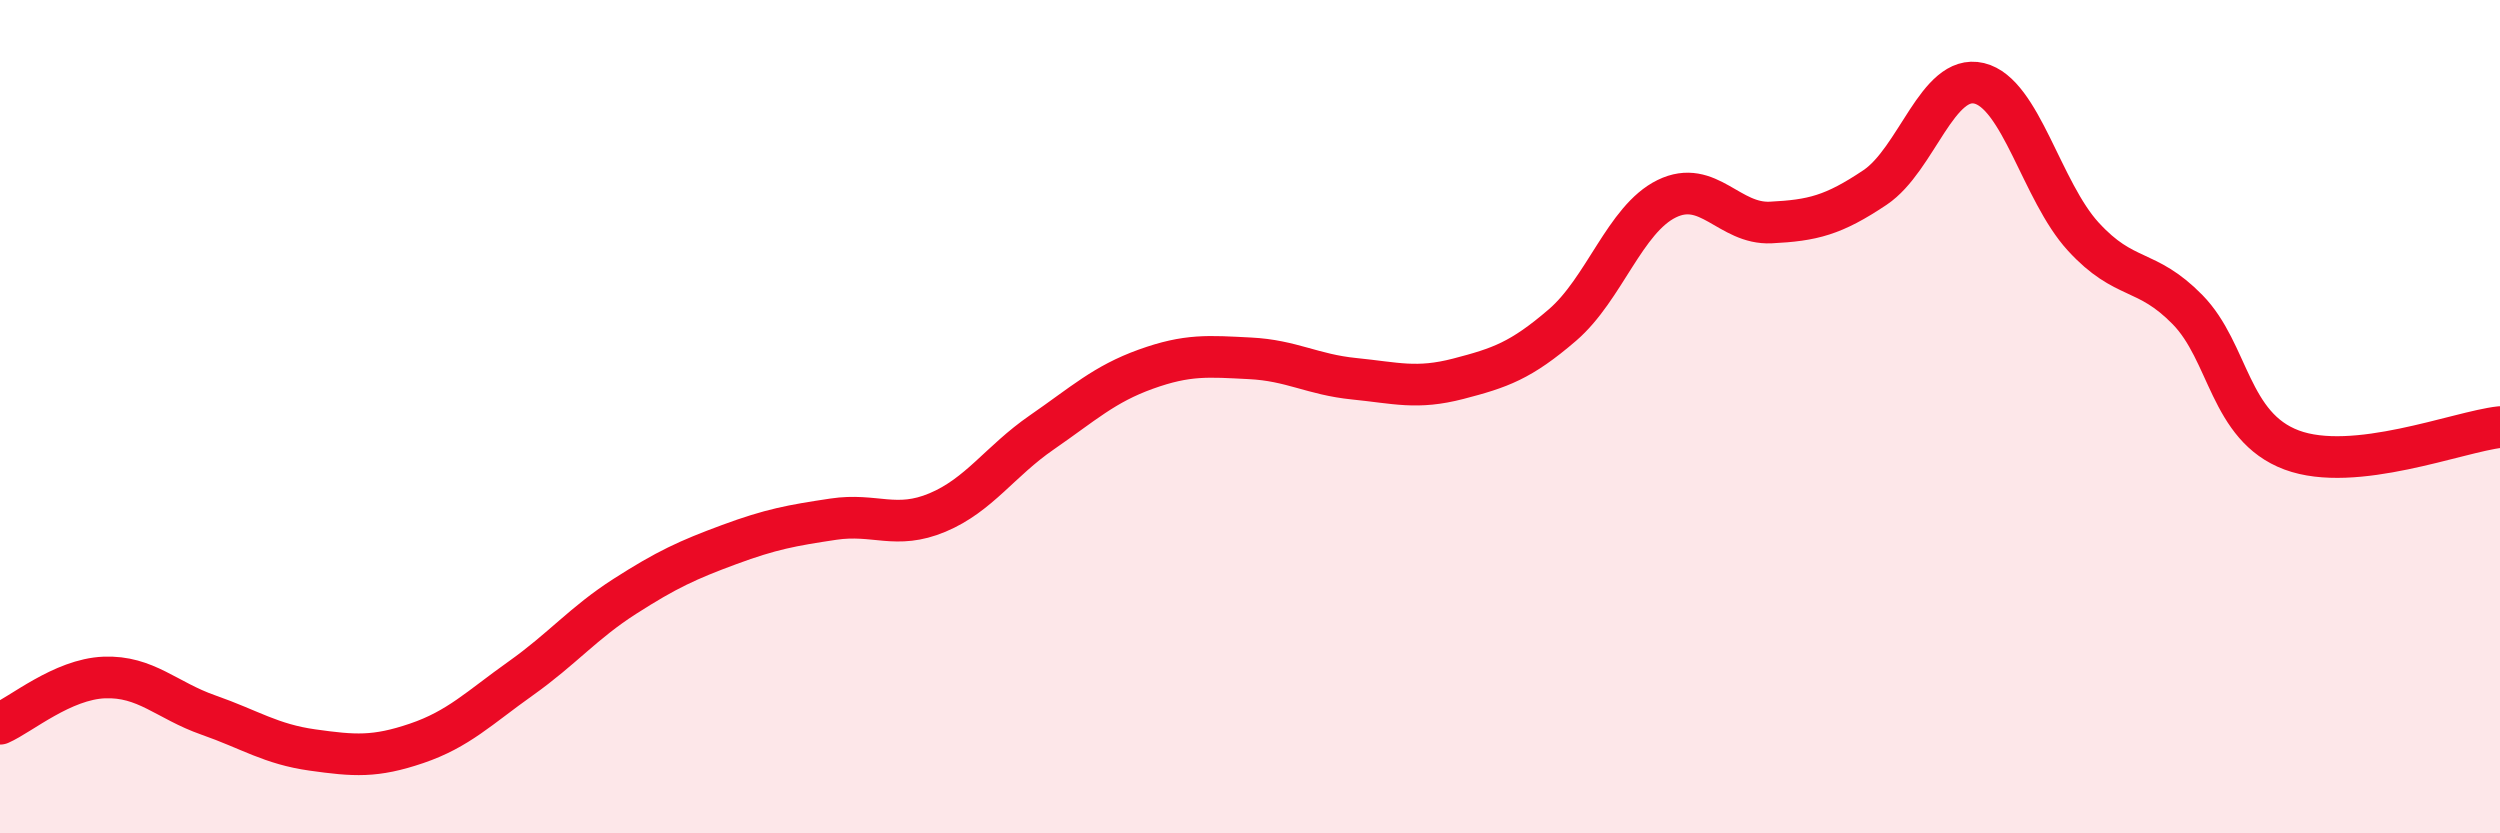
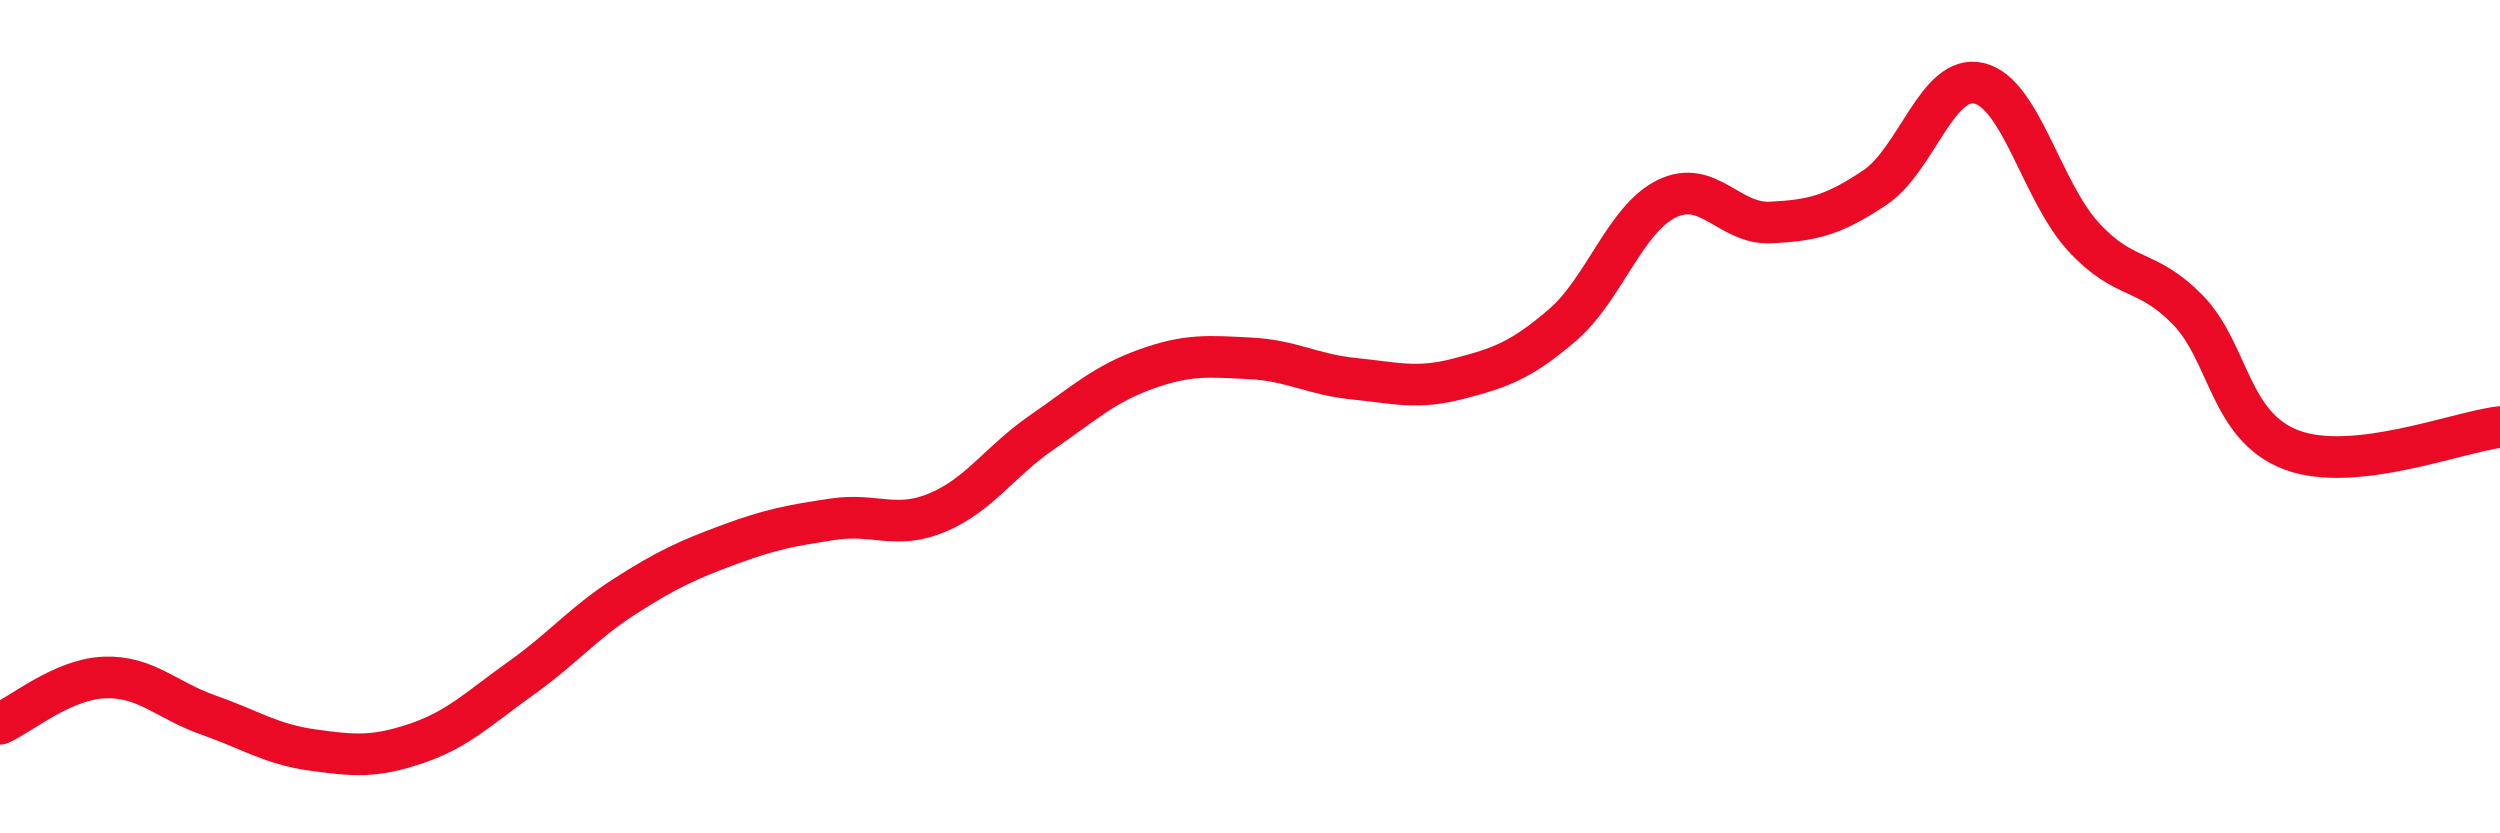
<svg xmlns="http://www.w3.org/2000/svg" width="60" height="20" viewBox="0 0 60 20">
-   <path d="M 0,17.37 C 0.5,17.15 1.5,16.3 2.5,16.26 C 3.5,16.22 4,16.81 5,17.16 C 6,17.51 6.5,17.86 7.5,18 C 8.5,18.14 9,18.18 10,17.84 C 11,17.5 11.5,16.99 12.5,16.28 C 13.5,15.57 14,14.95 15,14.31 C 16,13.67 16.5,13.44 17.5,13.07 C 18.5,12.7 19,12.61 20,12.46 C 21,12.31 21.5,12.72 22.5,12.3 C 23.5,11.88 24,11.07 25,10.38 C 26,9.69 26.5,9.22 27.5,8.86 C 28.5,8.5 29,8.55 30,8.6 C 31,8.65 31.5,8.99 32.5,9.09 C 33.5,9.19 34,9.35 35,9.09 C 36,8.83 36.5,8.66 37.5,7.8 C 38.5,6.94 39,5.26 40,4.77 C 41,4.28 41.5,5.39 42.5,5.34 C 43.5,5.29 44,5.17 45,4.5 C 46,3.83 46.5,1.76 47.5,2 C 48.5,2.24 49,4.59 50,5.68 C 51,6.77 51.5,6.41 52.5,7.43 C 53.5,8.45 53.5,10.24 55,10.8 C 56.5,11.36 59,10.36 60,10.25L60 20L0 20Z" fill="#EB0A25" opacity="0.1" stroke-linecap="round" stroke-linejoin="round" />
  <path d="M 0,17.37 C 0.5,17.15 1.5,16.3 2.5,16.26 C 3.5,16.22 4,16.81 5,17.16 C 6,17.51 6.5,17.86 7.5,18 C 8.5,18.14 9,18.18 10,17.84 C 11,17.5 11.5,16.99 12.5,16.28 C 13.5,15.57 14,14.95 15,14.31 C 16,13.67 16.5,13.44 17.5,13.07 C 18.5,12.7 19,12.61 20,12.46 C 21,12.31 21.5,12.72 22.5,12.3 C 23.5,11.88 24,11.07 25,10.38 C 26,9.69 26.5,9.22 27.5,8.86 C 28.5,8.5 29,8.55 30,8.6 C 31,8.65 31.5,8.99 32.5,9.09 C 33.5,9.19 34,9.35 35,9.09 C 36,8.83 36.5,8.66 37.5,7.8 C 38.5,6.94 39,5.26 40,4.77 C 41,4.28 41.5,5.39 42.5,5.34 C 43.5,5.29 44,5.17 45,4.5 C 46,3.83 46.5,1.76 47.5,2 C 48.5,2.24 49,4.59 50,5.68 C 51,6.77 51.5,6.41 52.5,7.43 C 53.5,8.45 53.5,10.24 55,10.8 C 56.5,11.36 59,10.36 60,10.25" stroke="#EB0A25" stroke-width="1" fill="none" stroke-linecap="round" stroke-linejoin="round" />
</svg>